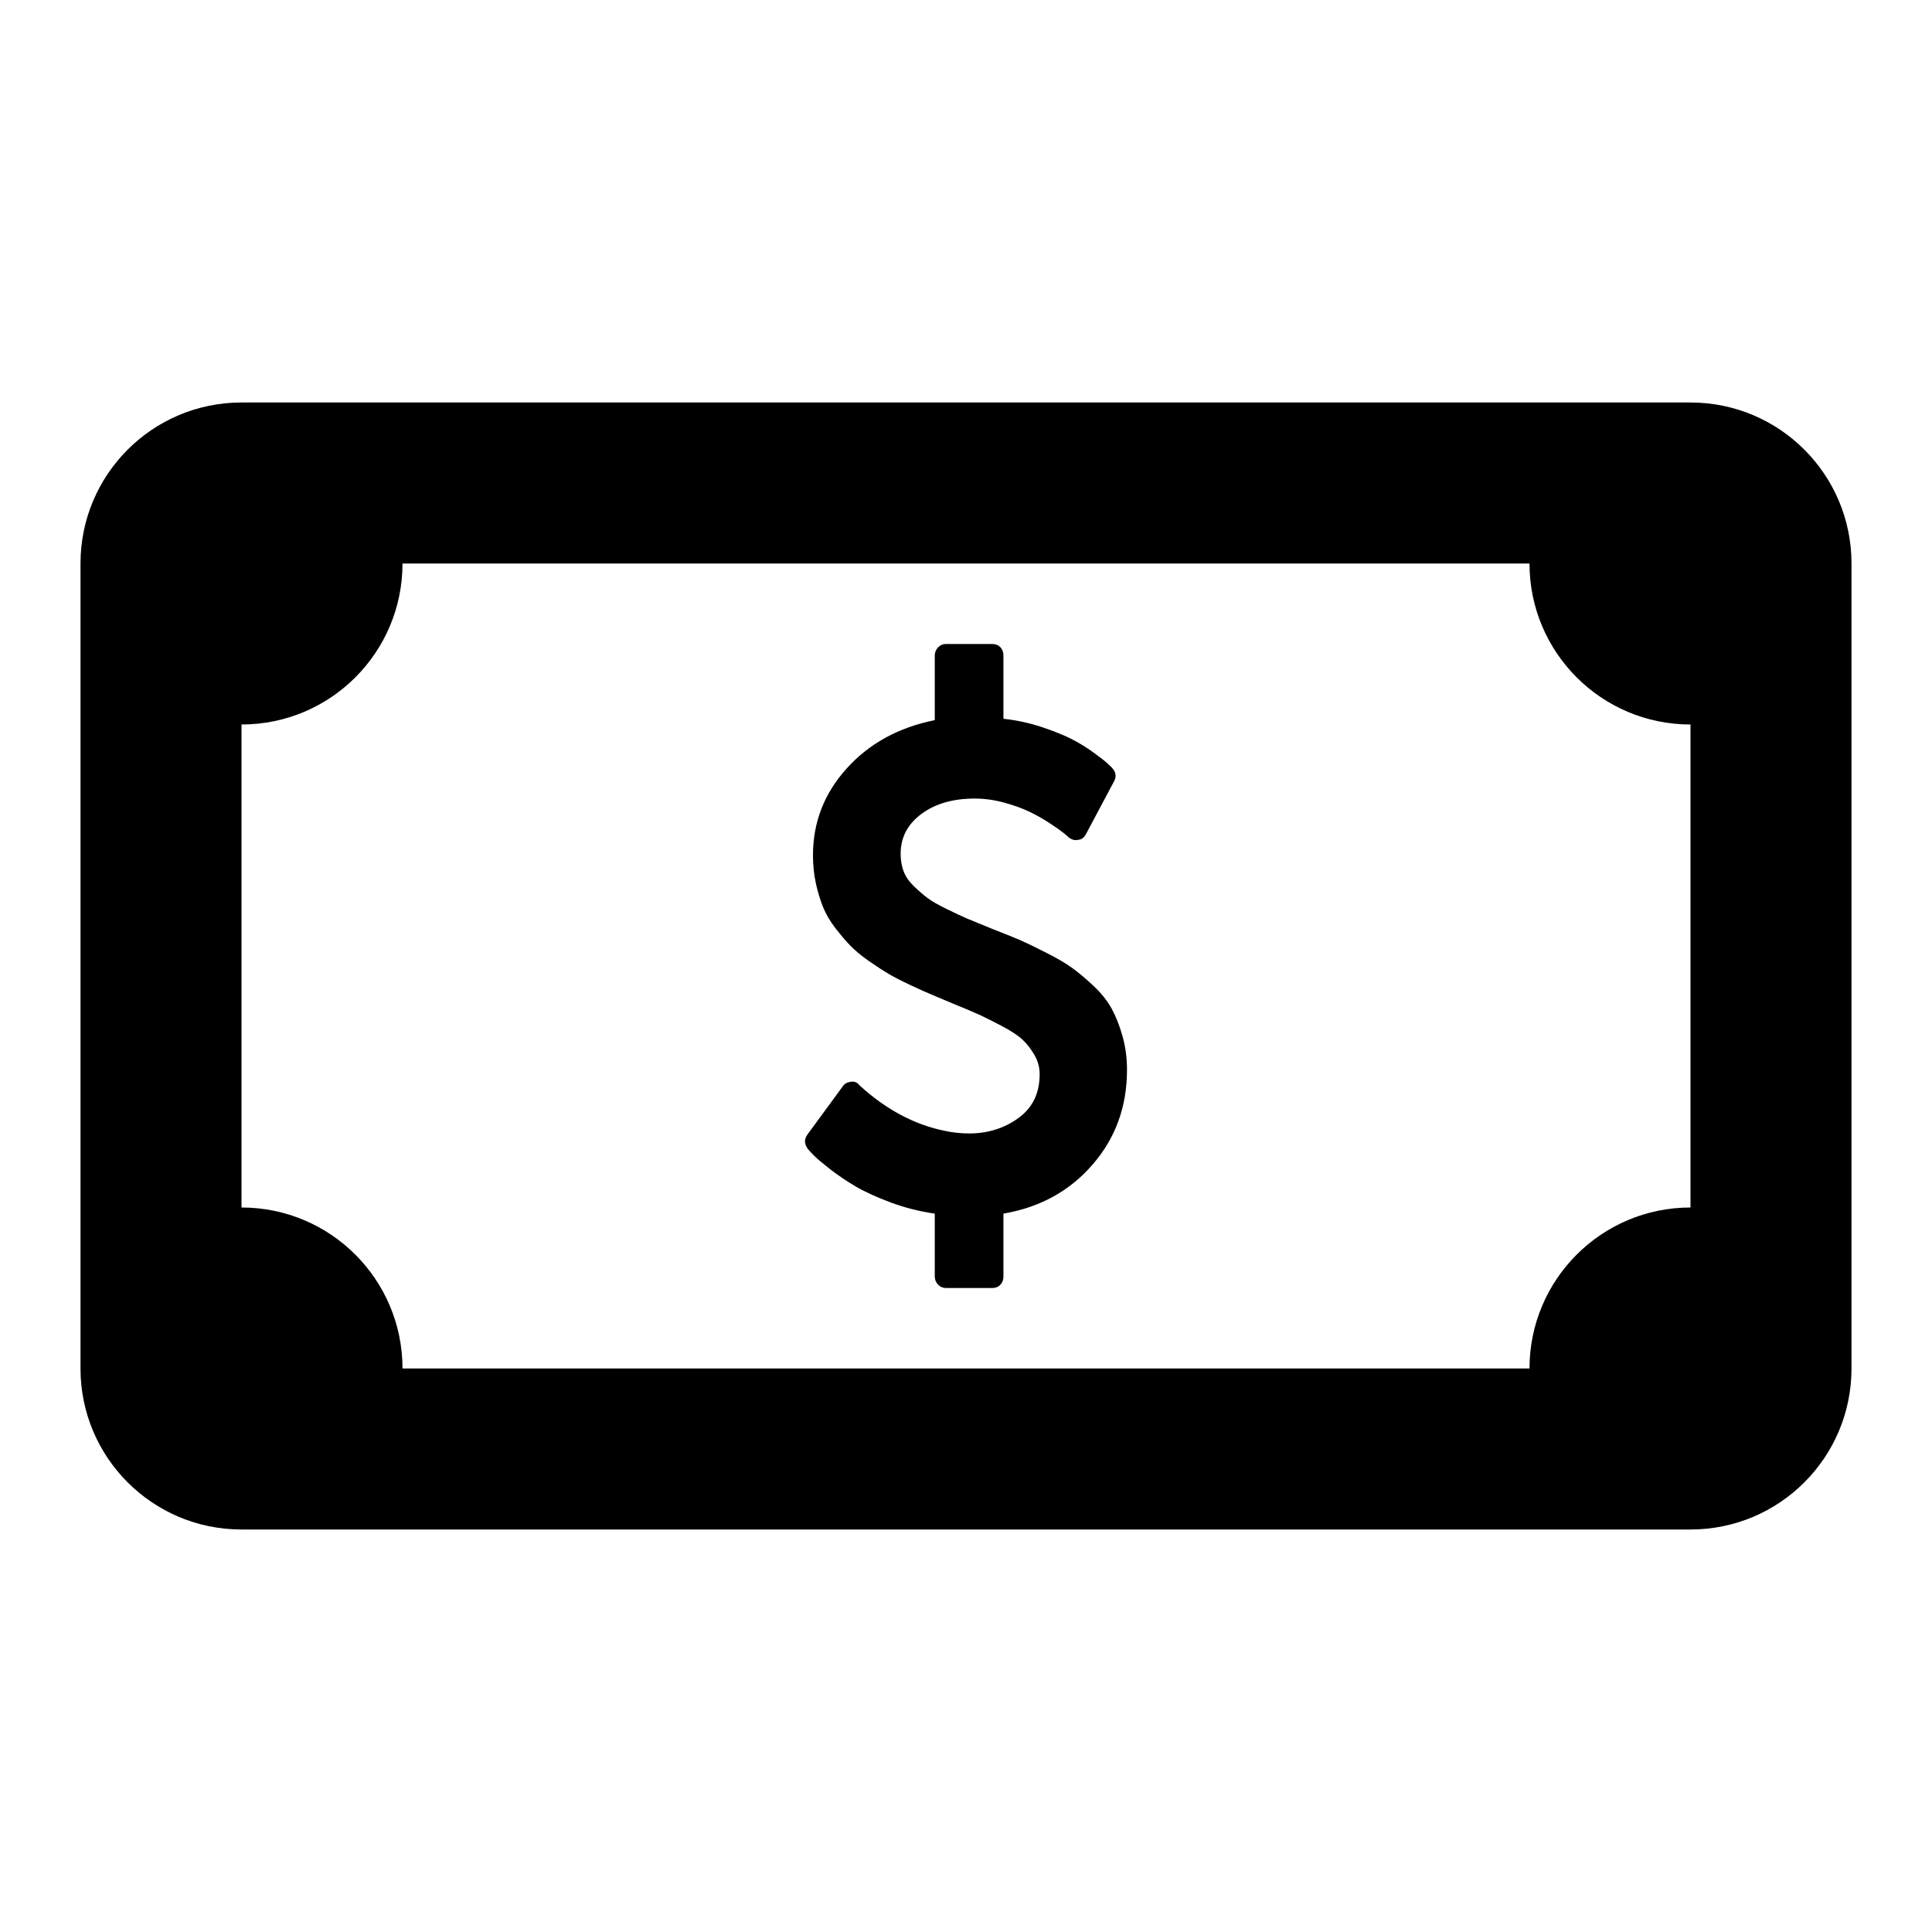
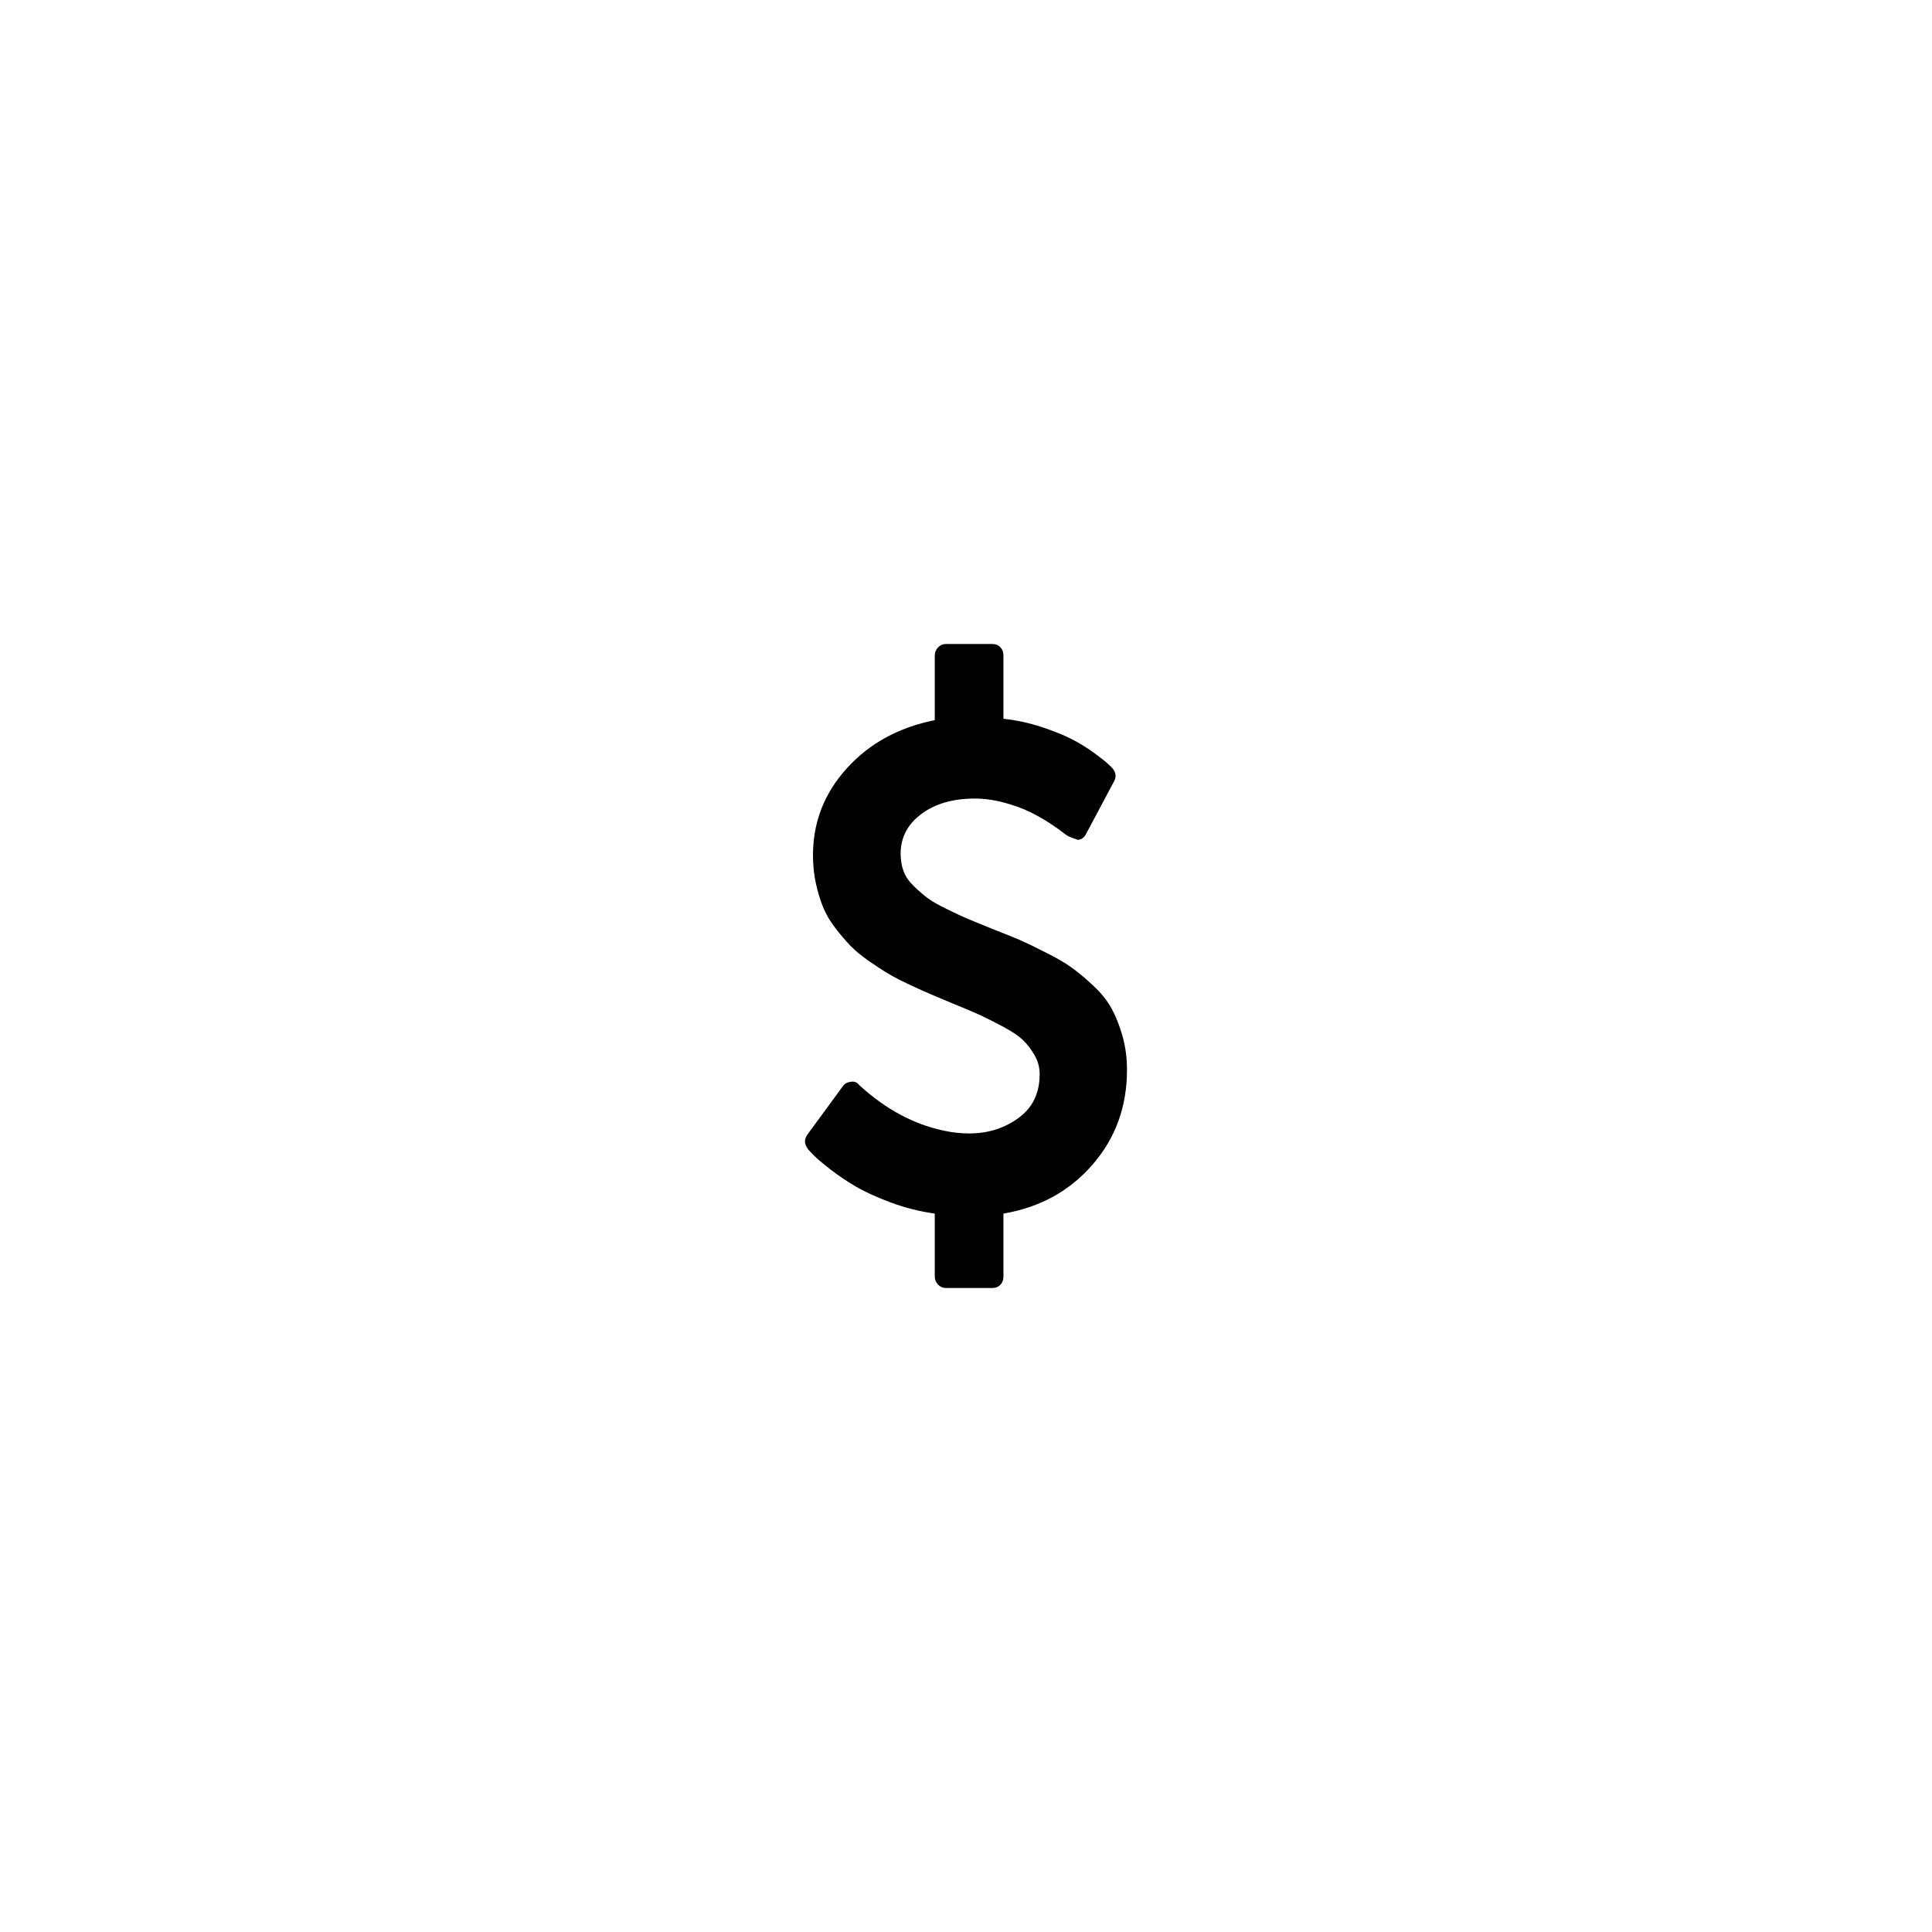
<svg xmlns="http://www.w3.org/2000/svg" viewBox="0 0 24 24" fill="none">
-   <path d="M14 13.29C14 13.745 13.858 14.138 13.573 14.466C13.289 14.795 12.92 14.998 12.465 15.076V15.857C12.465 15.899 12.452 15.933 12.427 15.96C12.401 15.987 12.368 16 12.328 16H11.749C11.712 16 11.68 15.986 11.653 15.958C11.626 15.929 11.612 15.896 11.612 15.857V15.076C11.424 15.049 11.241 15.003 11.066 14.938C10.89 14.872 10.745 14.806 10.63 14.739C10.516 14.672 10.41 14.6 10.313 14.525C10.216 14.449 10.149 14.393 10.114 14.357C10.078 14.321 10.053 14.295 10.039 14.277C9.99 14.214 9.987 14.153 10.03 14.094L10.472 13.491C10.492 13.461 10.525 13.444 10.57 13.438C10.613 13.431 10.648 13.445 10.673 13.478L10.682 13.487C11.005 13.781 11.352 13.967 11.723 14.045C11.829 14.069 11.935 14.08 12.041 14.08C12.272 14.08 12.476 14.016 12.652 13.888C12.828 13.76 12.915 13.579 12.915 13.344C12.915 13.26 12.894 13.181 12.851 13.107C12.808 13.033 12.76 12.97 12.707 12.92C12.655 12.869 12.571 12.813 12.457 12.752C12.342 12.691 12.248 12.644 12.174 12.609C12.099 12.575 11.985 12.527 11.831 12.464C11.719 12.417 11.631 12.38 11.567 12.353C11.503 12.326 11.415 12.287 11.303 12.234C11.192 12.182 11.103 12.136 11.036 12.096C10.968 12.056 10.888 12.003 10.793 11.938C10.699 11.872 10.623 11.809 10.564 11.748C10.505 11.687 10.443 11.614 10.377 11.529C10.312 11.444 10.261 11.358 10.225 11.27C10.19 11.182 10.159 11.083 10.135 10.973C10.111 10.863 10.099 10.747 10.099 10.625C10.099 10.214 10.239 9.854 10.519 9.545C10.799 9.235 11.163 9.036 11.612 8.946V8.143C11.612 8.104 11.626 8.071 11.653 8.042C11.68 8.014 11.712 8 11.749 8H12.328C12.368 8 12.401 8.013 12.427 8.04C12.452 8.067 12.465 8.101 12.465 8.143V8.929C12.628 8.946 12.786 8.981 12.939 9.031C13.092 9.082 13.216 9.132 13.312 9.181C13.408 9.23 13.498 9.286 13.584 9.348C13.67 9.411 13.726 9.454 13.751 9.478C13.777 9.501 13.799 9.522 13.816 9.54C13.864 9.594 13.871 9.65 13.837 9.71L13.49 10.362C13.467 10.406 13.434 10.43 13.391 10.433C13.351 10.442 13.313 10.431 13.275 10.402C13.267 10.393 13.246 10.375 13.213 10.348C13.18 10.321 13.125 10.282 13.046 10.23C12.967 10.178 12.884 10.13 12.795 10.087C12.707 10.044 12.6 10.005 12.476 9.971C12.352 9.937 12.229 9.92 12.109 9.92C11.838 9.92 11.616 9.984 11.445 10.112C11.273 10.24 11.188 10.405 11.188 10.607C11.188 10.684 11.2 10.756 11.224 10.821C11.248 10.887 11.291 10.949 11.351 11.007C11.411 11.065 11.467 11.114 11.52 11.154C11.573 11.194 11.653 11.24 11.76 11.292C11.867 11.345 11.954 11.385 12.019 11.413C12.085 11.441 12.185 11.482 12.319 11.536C12.471 11.595 12.587 11.642 12.667 11.676C12.747 11.711 12.855 11.763 12.992 11.833C13.13 11.902 13.238 11.966 13.316 12.022C13.395 12.079 13.483 12.153 13.582 12.245C13.681 12.338 13.756 12.432 13.809 12.529C13.862 12.626 13.907 12.74 13.944 12.87C13.981 13.002 14 13.141 14 13.29Z" fill="#000000" />
-   <path fill-rule="evenodd" clip-rule="evenodd" d="M3 19H21C22.105 19 23 18.105 23 17V7C23 5.895 22.105 5 21 5H3C1.895 5 1 5.895 1 7V17C1 18.105 1.895 19 3 19ZM21 9C19.895 9 19 8.105 19 7H5C5 8.105 4.105 9 3 9V15C4.105 15 5 15.895 5 17H19C19 15.895 19.895 15 21 15V9Z" fill="#000000" />
+   <path d="M14 13.29C14 13.745 13.858 14.138 13.573 14.466C13.289 14.795 12.92 14.998 12.465 15.076V15.857C12.465 15.899 12.452 15.933 12.427 15.96C12.401 15.987 12.368 16 12.328 16H11.749C11.712 16 11.68 15.986 11.653 15.958C11.626 15.929 11.612 15.896 11.612 15.857V15.076C11.424 15.049 11.241 15.003 11.066 14.938C10.89 14.872 10.745 14.806 10.63 14.739C10.516 14.672 10.41 14.6 10.313 14.525C10.216 14.449 10.149 14.393 10.114 14.357C10.078 14.321 10.053 14.295 10.039 14.277C9.99 14.214 9.987 14.153 10.03 14.094L10.472 13.491C10.492 13.461 10.525 13.444 10.57 13.438C10.613 13.431 10.648 13.445 10.673 13.478L10.682 13.487C11.005 13.781 11.352 13.967 11.723 14.045C11.829 14.069 11.935 14.08 12.041 14.08C12.272 14.08 12.476 14.016 12.652 13.888C12.828 13.76 12.915 13.579 12.915 13.344C12.915 13.26 12.894 13.181 12.851 13.107C12.808 13.033 12.76 12.97 12.707 12.92C12.655 12.869 12.571 12.813 12.457 12.752C12.342 12.691 12.248 12.644 12.174 12.609C12.099 12.575 11.985 12.527 11.831 12.464C11.719 12.417 11.631 12.38 11.567 12.353C11.503 12.326 11.415 12.287 11.303 12.234C11.192 12.182 11.103 12.136 11.036 12.096C10.968 12.056 10.888 12.003 10.793 11.938C10.699 11.872 10.623 11.809 10.564 11.748C10.505 11.687 10.443 11.614 10.377 11.529C10.312 11.444 10.261 11.358 10.225 11.27C10.19 11.182 10.159 11.083 10.135 10.973C10.111 10.863 10.099 10.747 10.099 10.625C10.099 10.214 10.239 9.854 10.519 9.545C10.799 9.235 11.163 9.036 11.612 8.946V8.143C11.612 8.104 11.626 8.071 11.653 8.042C11.68 8.014 11.712 8 11.749 8H12.328C12.368 8 12.401 8.013 12.427 8.04C12.452 8.067 12.465 8.101 12.465 8.143V8.929C12.628 8.946 12.786 8.981 12.939 9.031C13.092 9.082 13.216 9.132 13.312 9.181C13.408 9.23 13.498 9.286 13.584 9.348C13.67 9.411 13.726 9.454 13.751 9.478C13.777 9.501 13.799 9.522 13.816 9.54C13.864 9.594 13.871 9.65 13.837 9.71L13.49 10.362C13.467 10.406 13.434 10.43 13.391 10.433C13.267 10.393 13.246 10.375 13.213 10.348C13.18 10.321 13.125 10.282 13.046 10.23C12.967 10.178 12.884 10.13 12.795 10.087C12.707 10.044 12.6 10.005 12.476 9.971C12.352 9.937 12.229 9.92 12.109 9.92C11.838 9.92 11.616 9.984 11.445 10.112C11.273 10.24 11.188 10.405 11.188 10.607C11.188 10.684 11.2 10.756 11.224 10.821C11.248 10.887 11.291 10.949 11.351 11.007C11.411 11.065 11.467 11.114 11.52 11.154C11.573 11.194 11.653 11.24 11.76 11.292C11.867 11.345 11.954 11.385 12.019 11.413C12.085 11.441 12.185 11.482 12.319 11.536C12.471 11.595 12.587 11.642 12.667 11.676C12.747 11.711 12.855 11.763 12.992 11.833C13.13 11.902 13.238 11.966 13.316 12.022C13.395 12.079 13.483 12.153 13.582 12.245C13.681 12.338 13.756 12.432 13.809 12.529C13.862 12.626 13.907 12.74 13.944 12.87C13.981 13.002 14 13.141 14 13.29Z" fill="#000000" />
</svg>